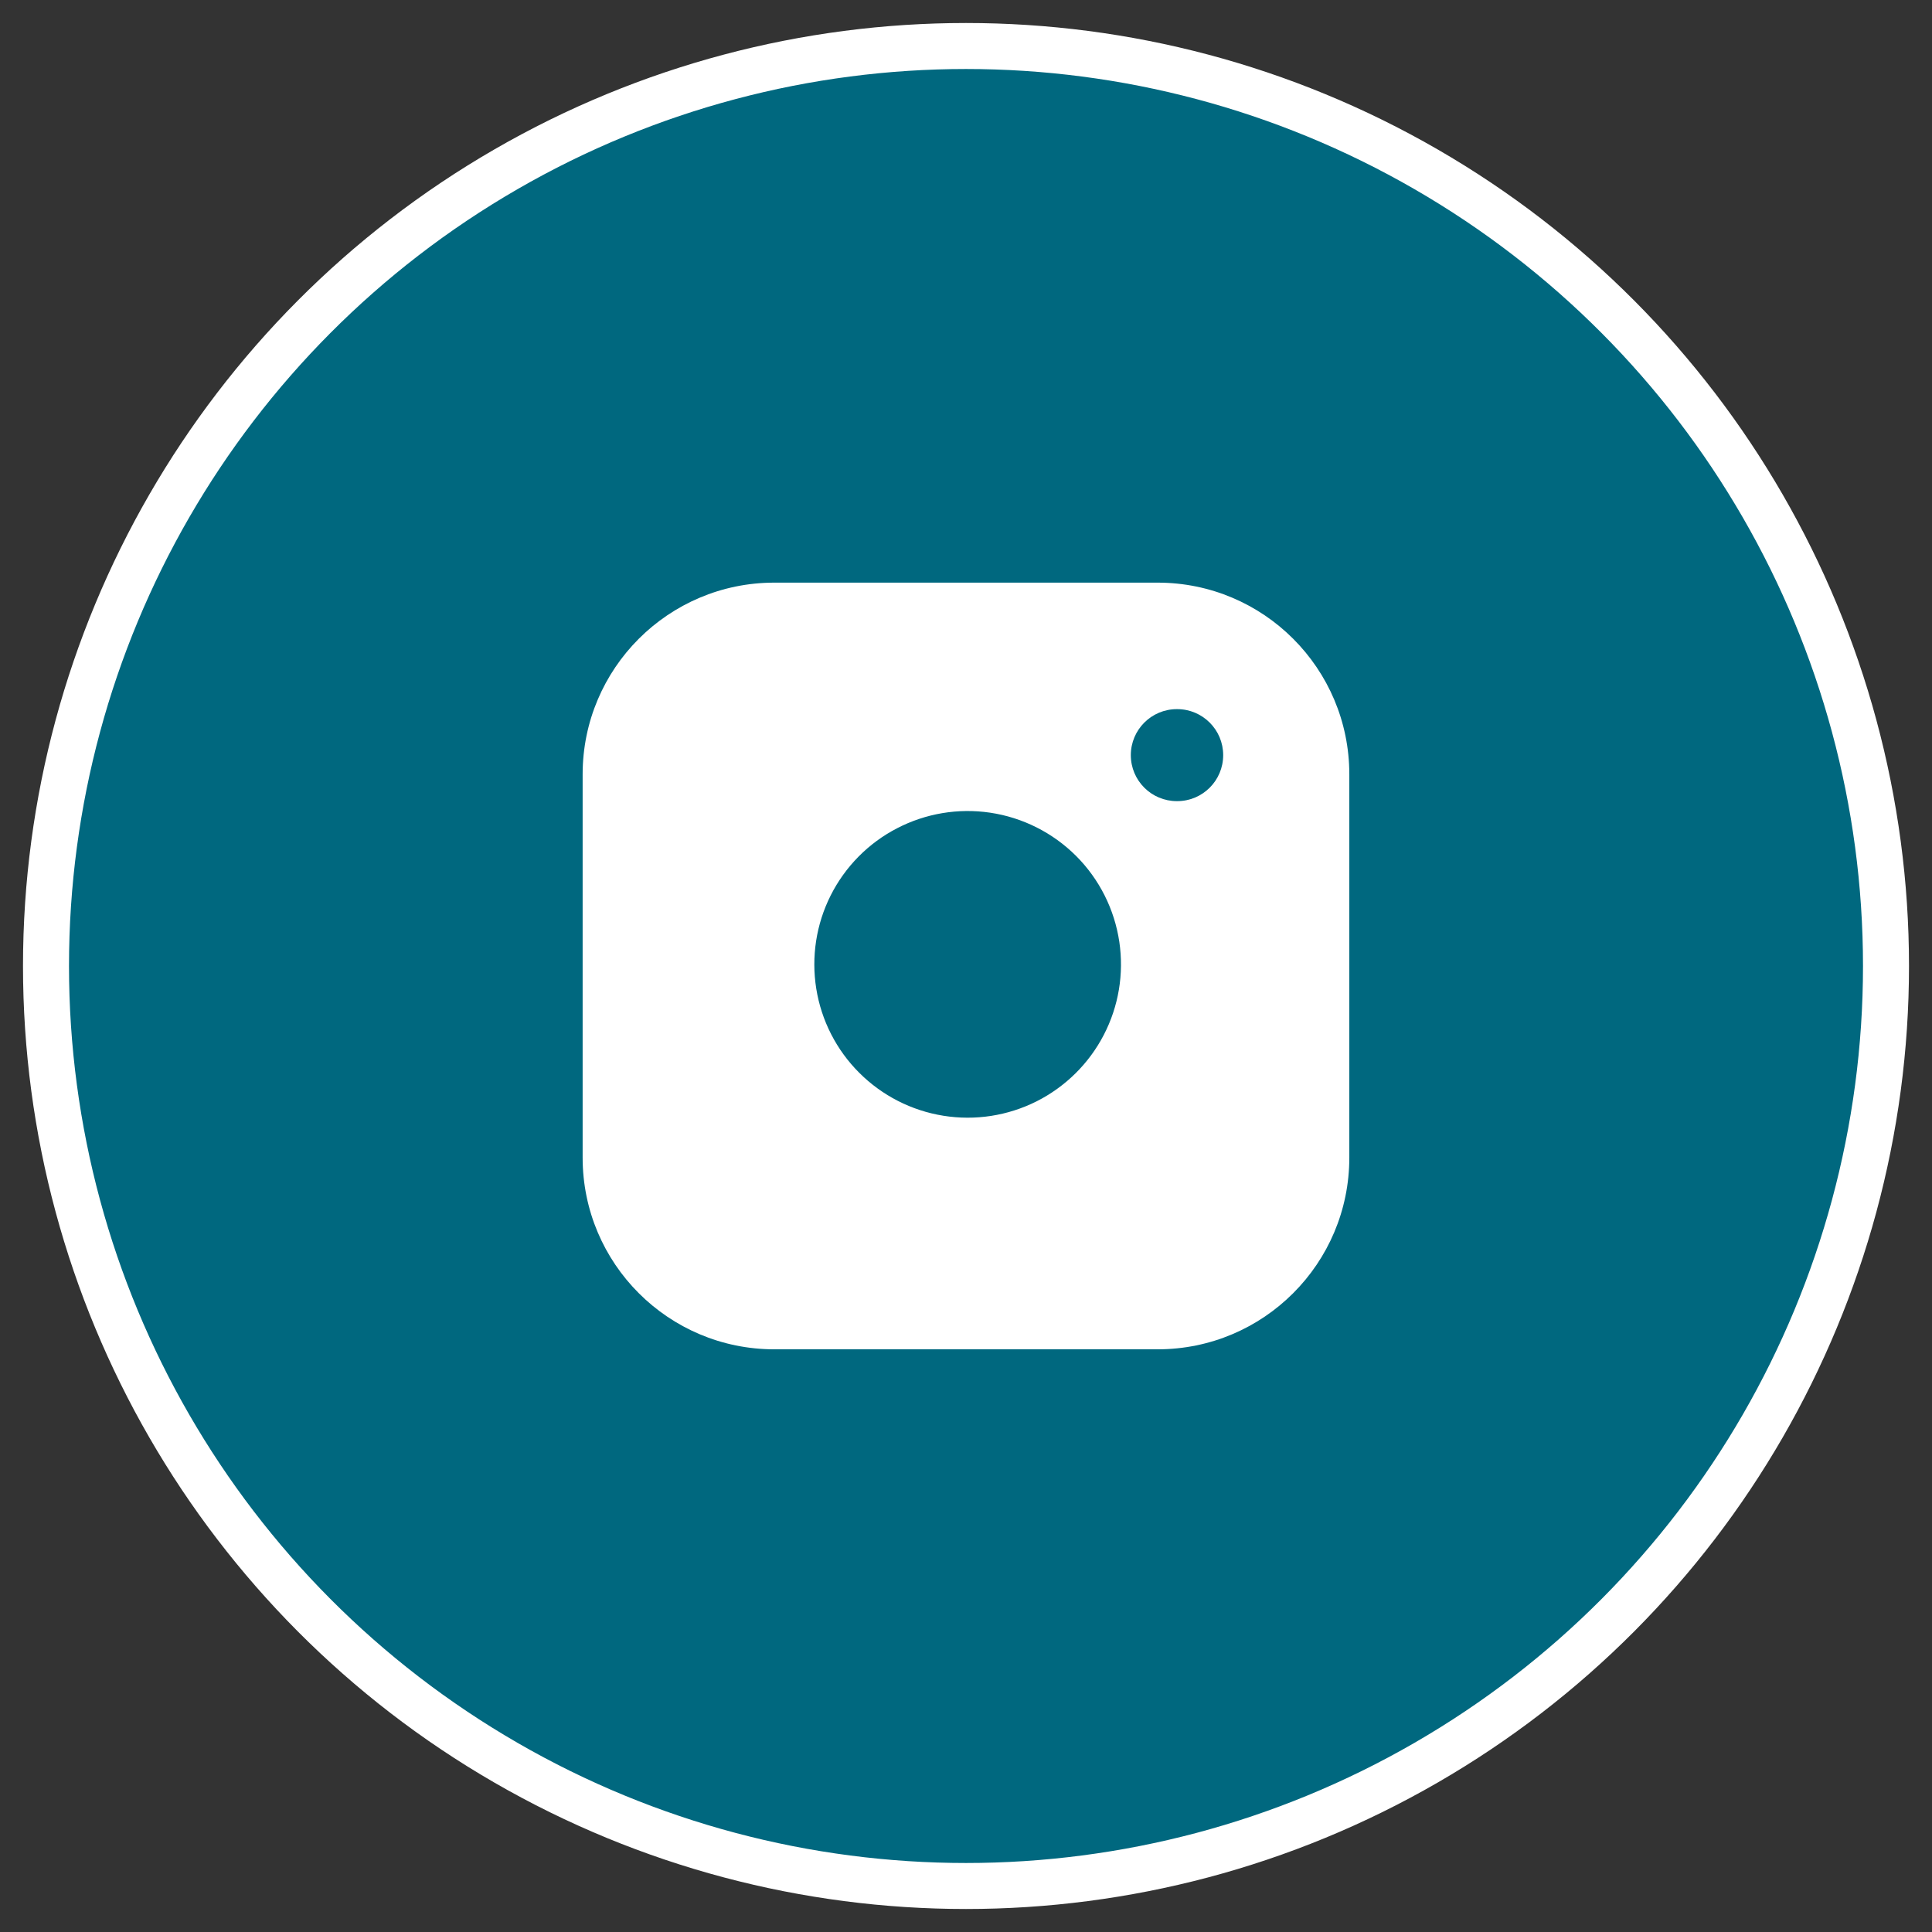
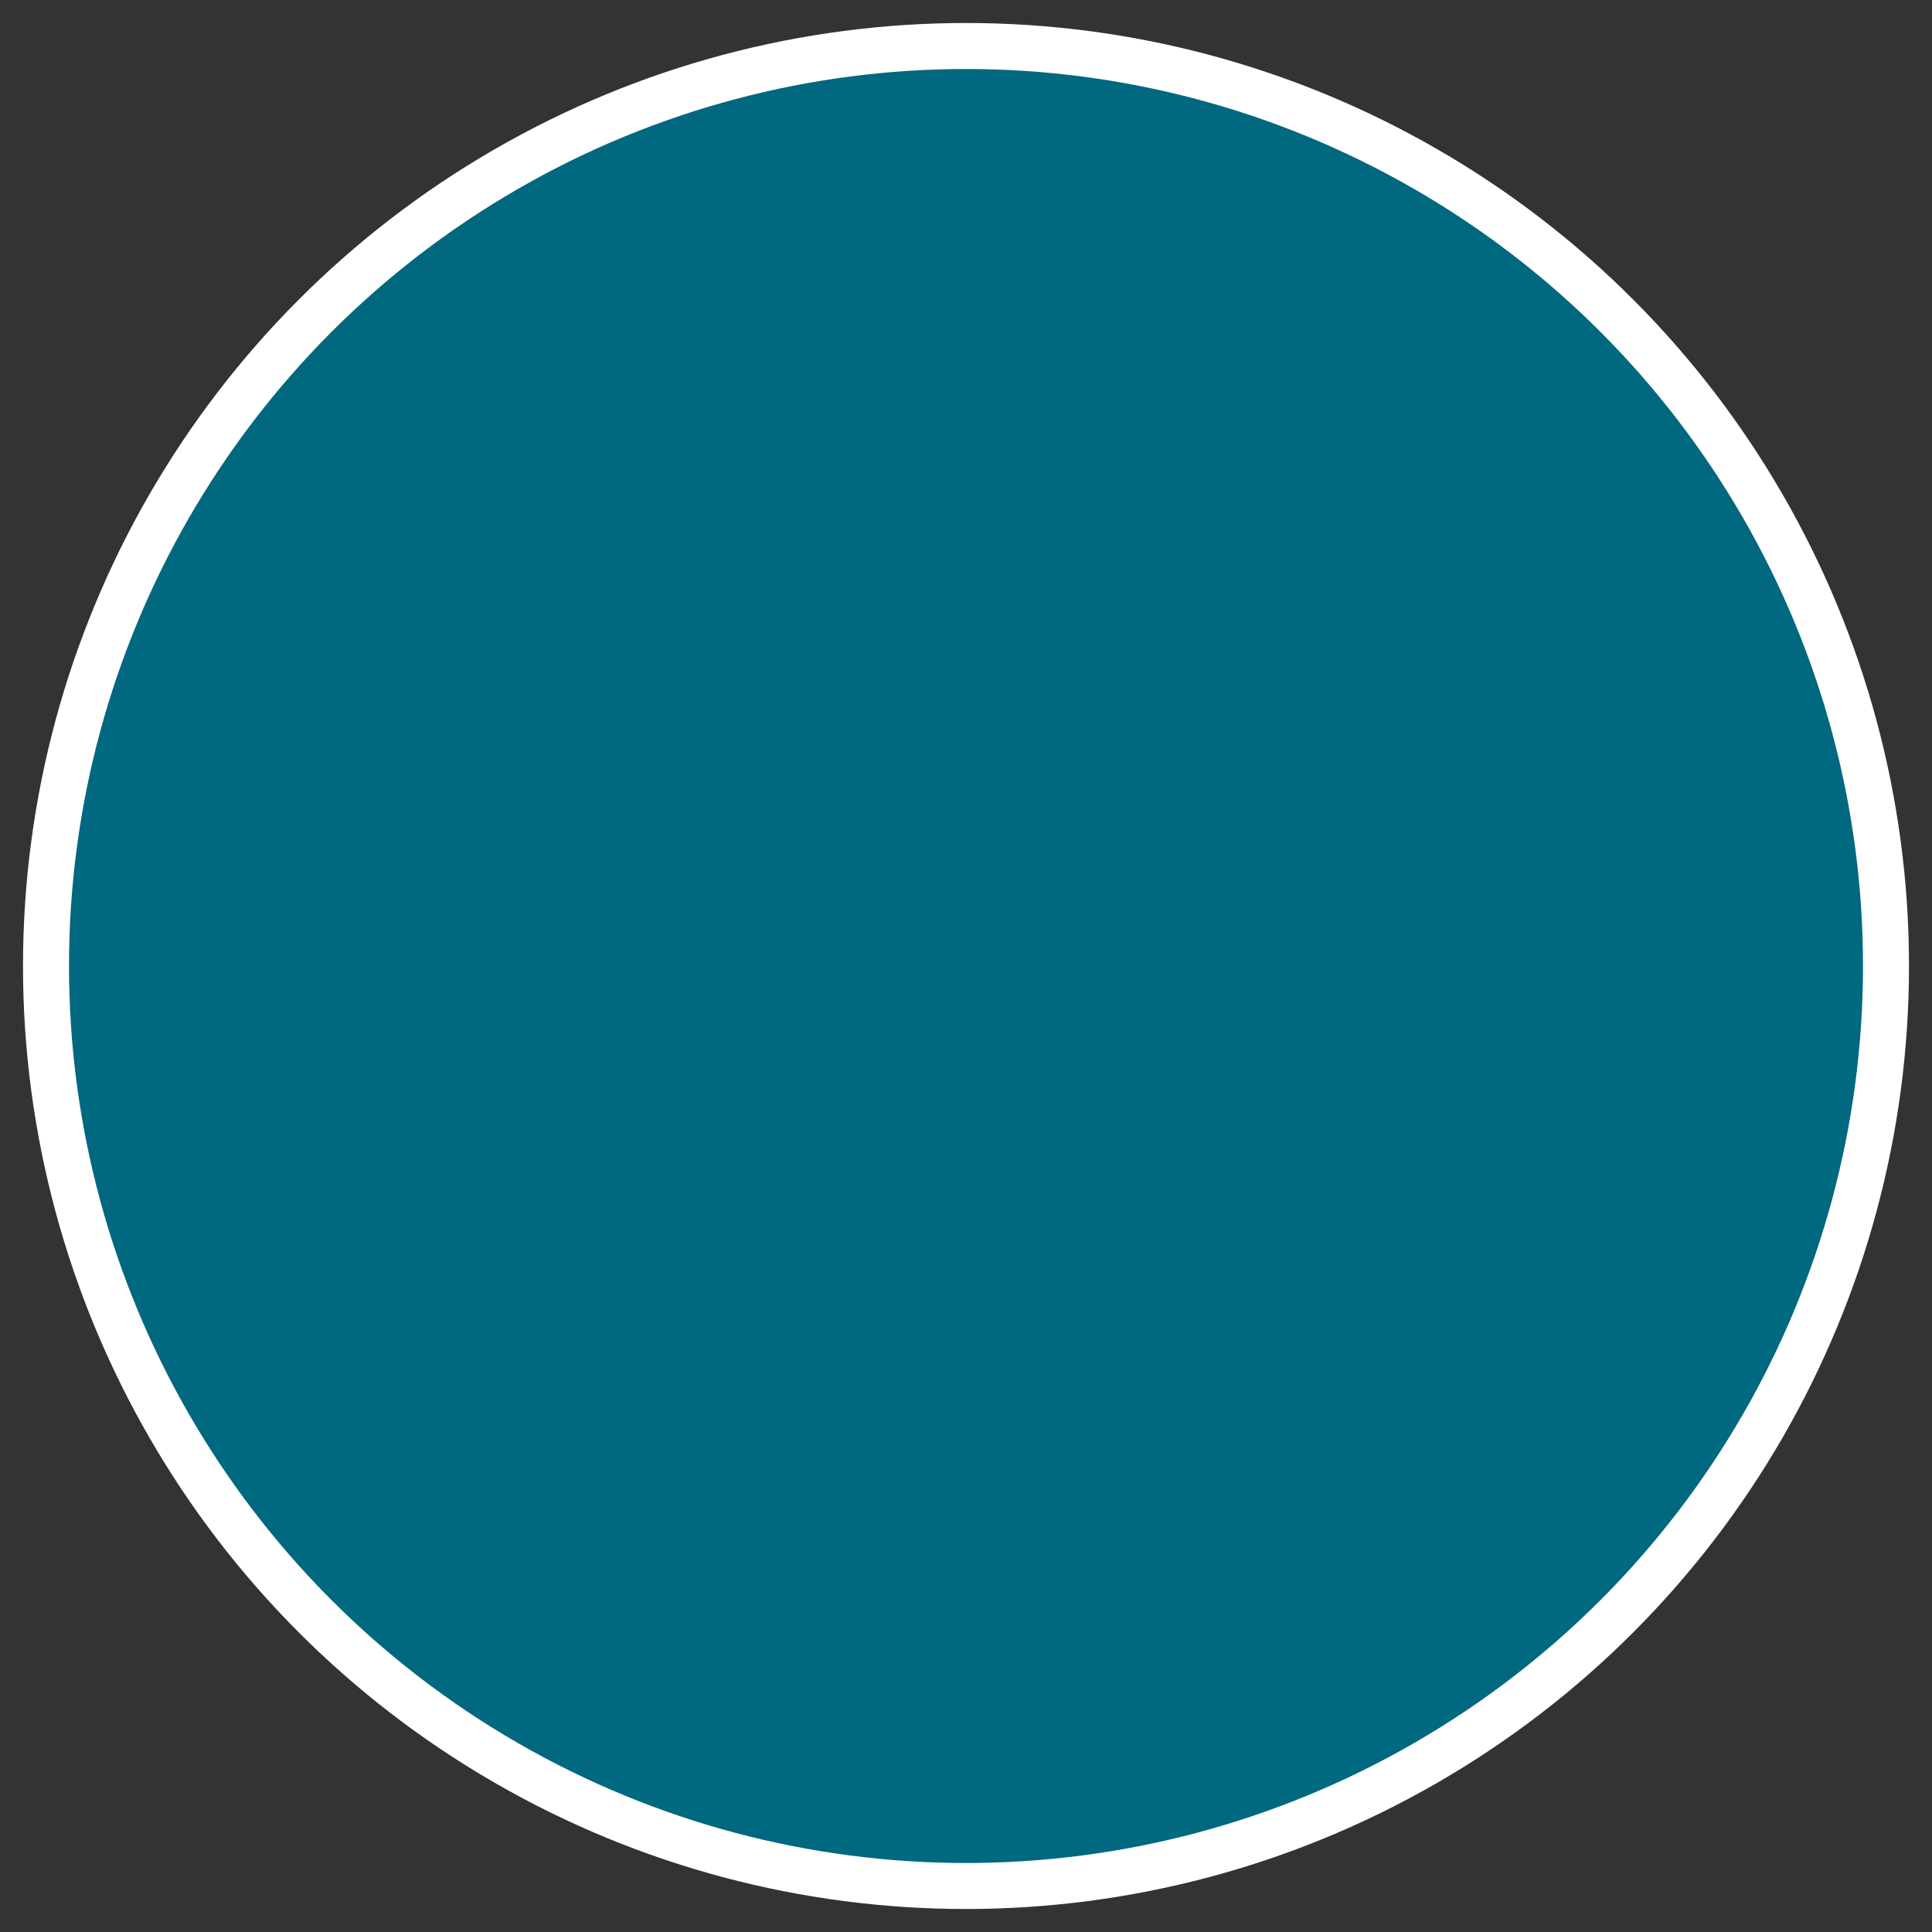
<svg xmlns="http://www.w3.org/2000/svg" width="42" height="42" viewBox="0 0 42 42" fill="none">
  <rect x="0" y="0" width="42" height="42" fill="#333333" stroke="none" />
  <circle cx="21" cy="21" r="20" fill="#00687F" stroke="white" />
-   <path fill-rule="evenodd" clip-rule="evenodd" d="M25.166 12.666H16.833C14.532 12.666 12.666 14.532 12.666 16.833V25.166C12.666 27.468 14.532 29.333 16.833 29.333H25.166C27.468 29.333 29.333 27.468 29.333 25.166V16.833C29.333 14.532 27.468 12.666 25.166 12.666ZM24.333 20.475C24.436 21.169 24.318 21.877 23.995 22.499C23.672 23.122 23.161 23.626 22.535 23.942C21.908 24.257 21.199 24.367 20.506 24.255C19.814 24.144 19.175 23.817 18.679 23.321C18.183 22.826 17.856 22.186 17.745 21.494C17.634 20.802 17.743 20.092 18.058 19.466C18.374 18.839 18.878 18.328 19.501 18.006C20.123 17.683 20.831 17.564 21.525 17.667C22.232 17.772 22.887 18.102 23.393 18.607C23.899 19.113 24.228 19.768 24.333 20.475ZM25.583 15.416C25.031 15.416 24.583 15.864 24.583 16.416C24.583 16.969 25.031 17.416 25.583 17.416H25.591C26.144 17.416 26.591 16.969 26.591 16.416C26.591 15.864 26.144 15.416 25.591 15.416H25.583Z" fill="white" />
</svg>